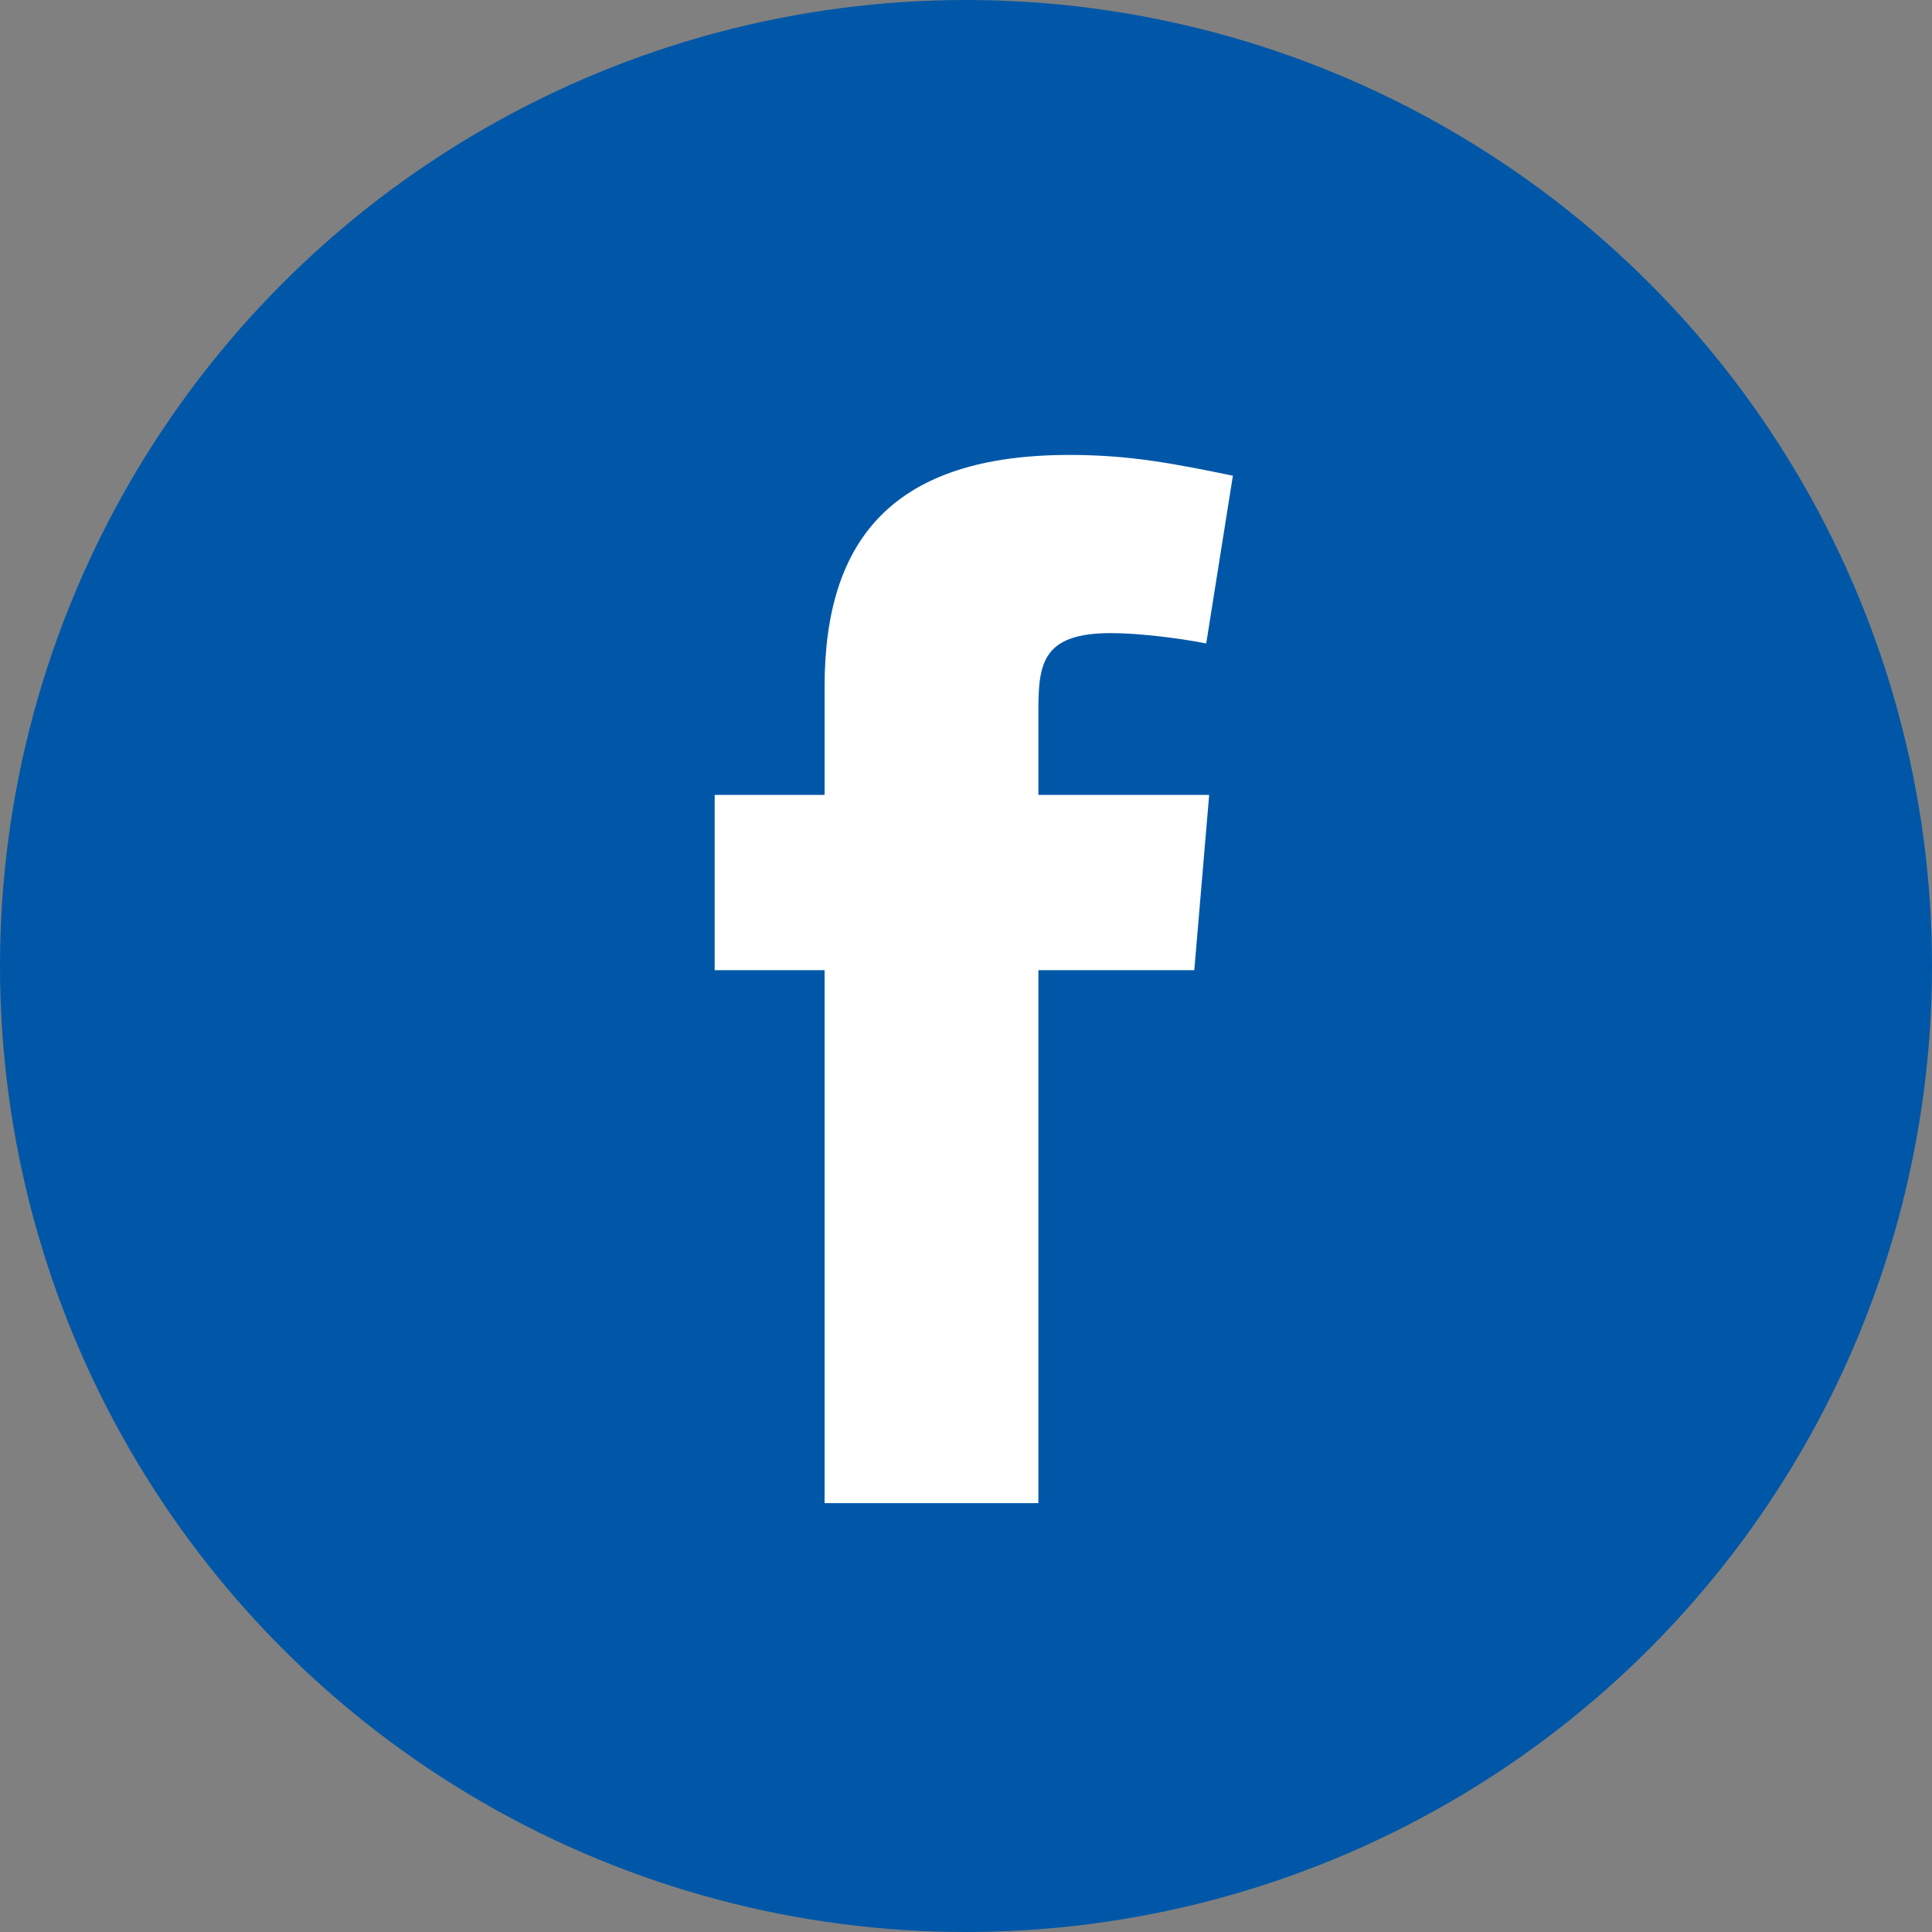
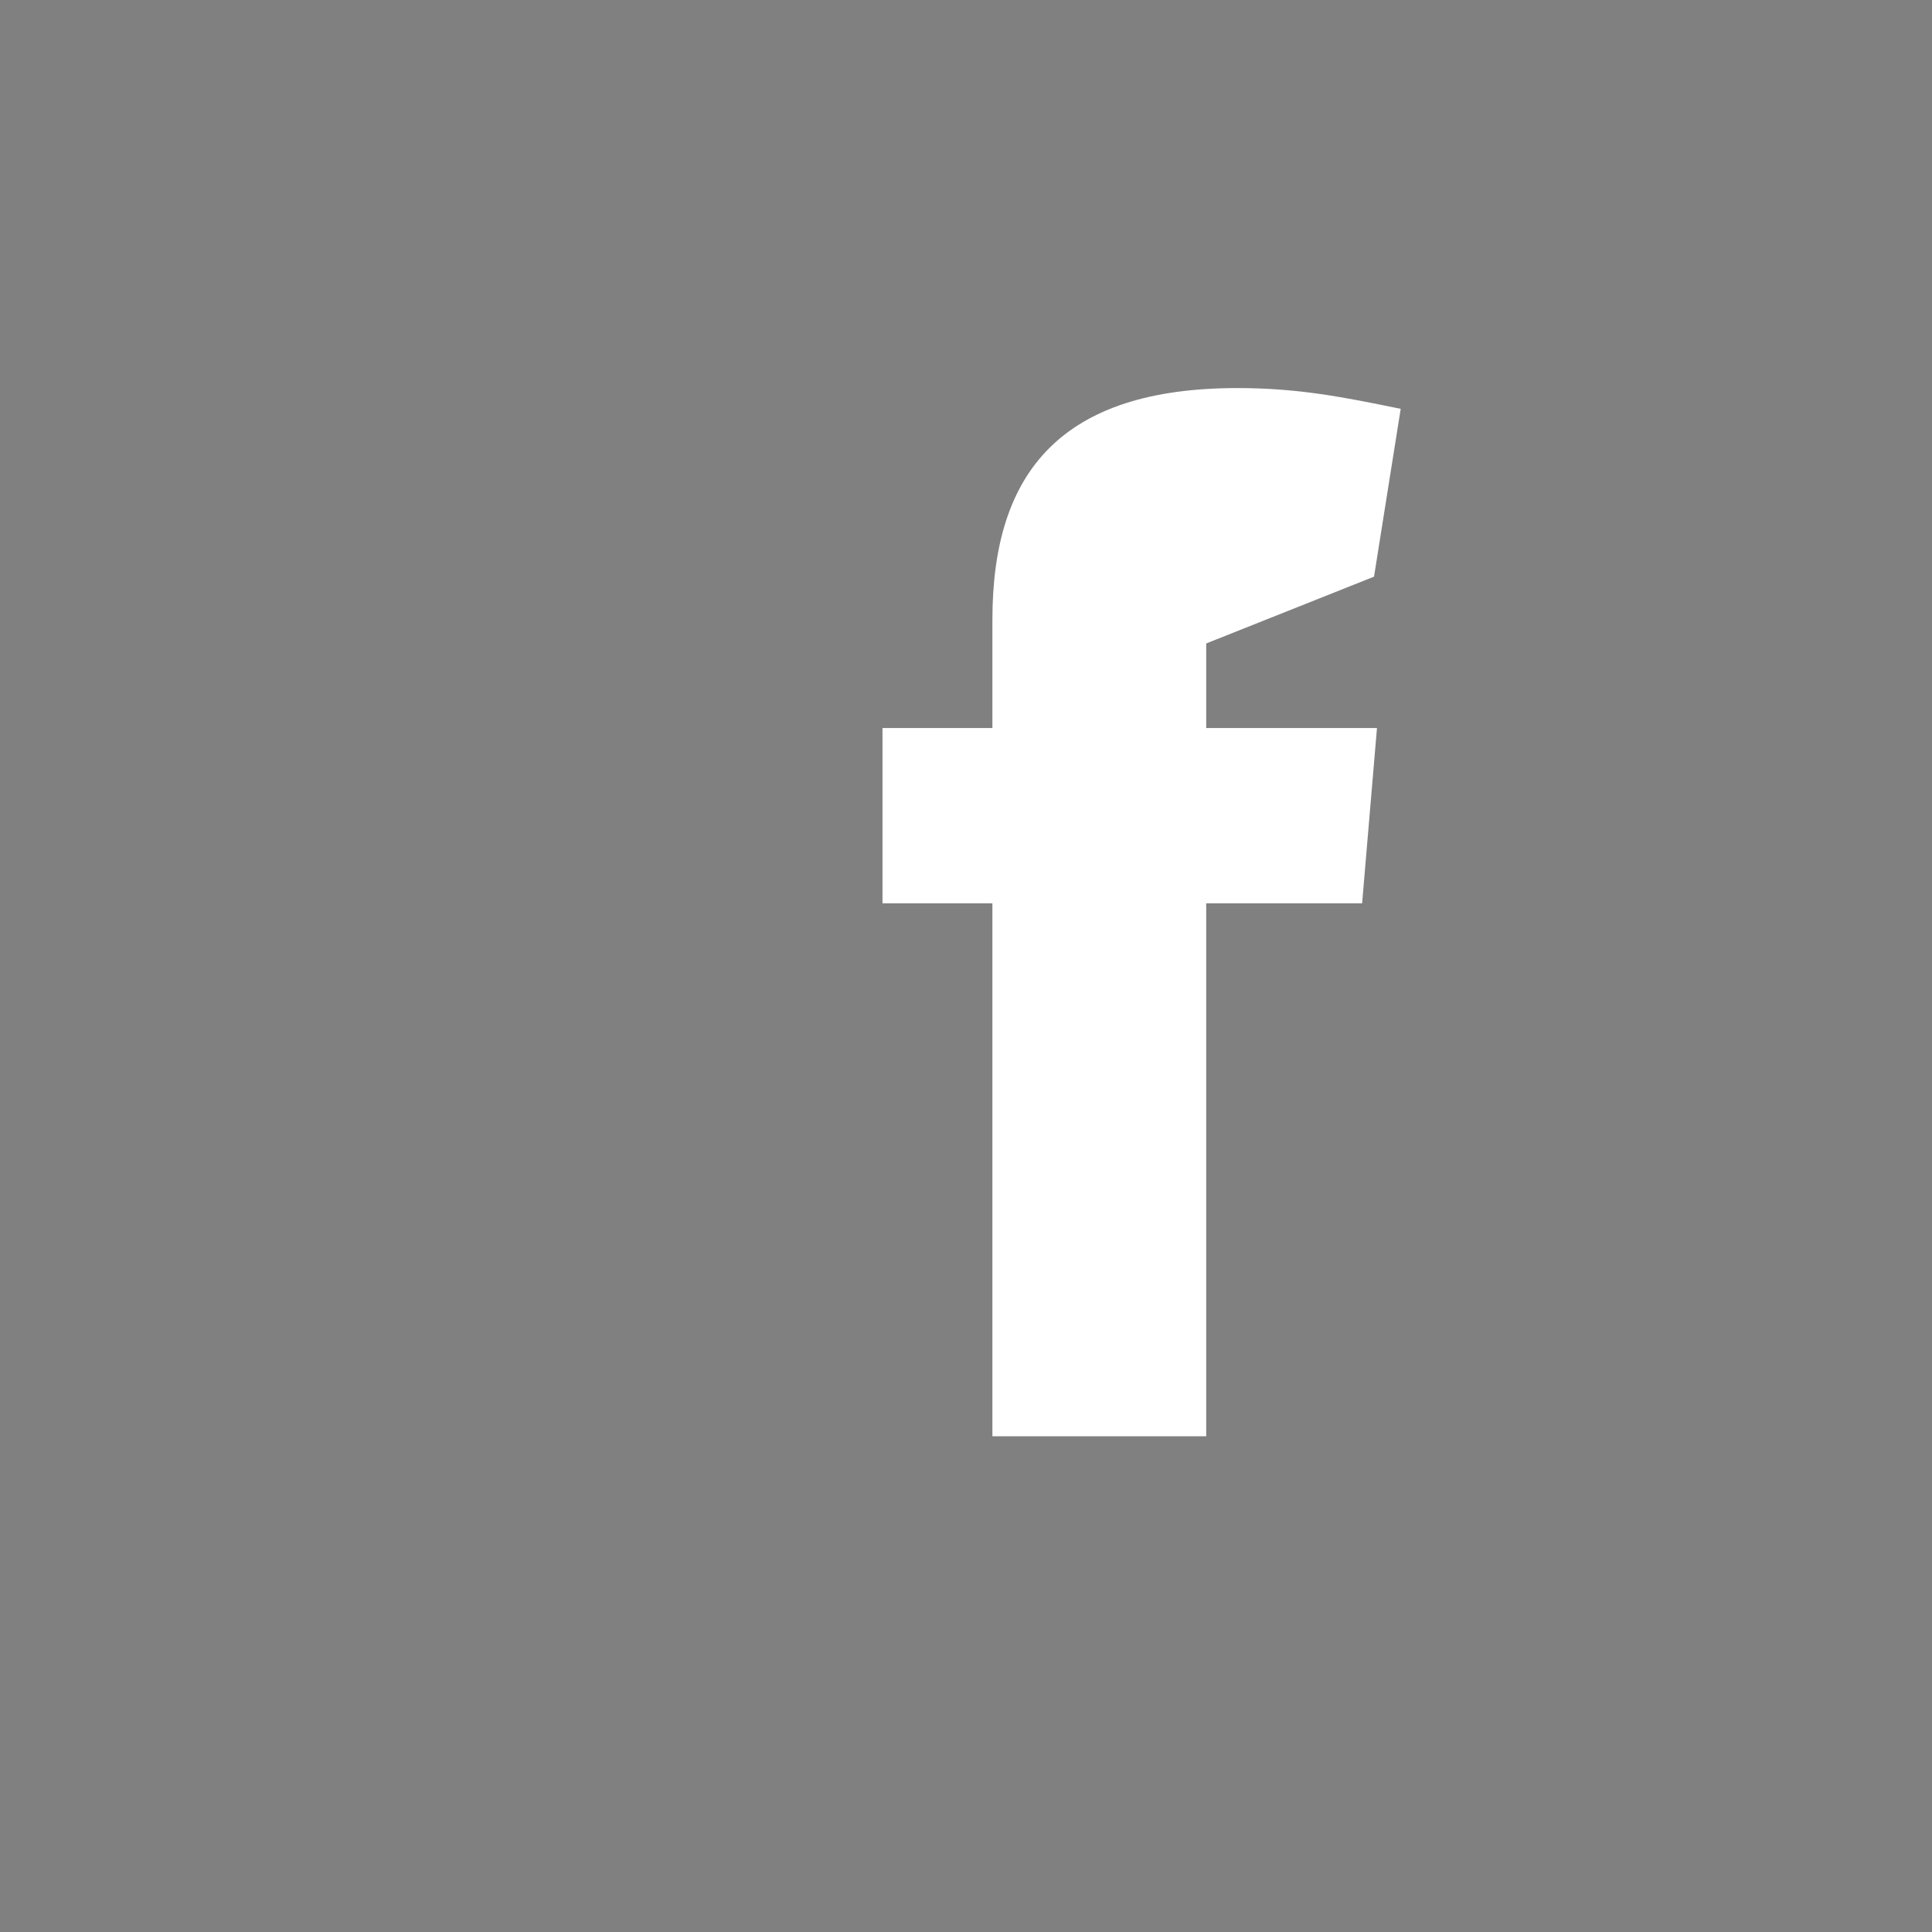
<svg xmlns="http://www.w3.org/2000/svg" width="36" height="36" fill="none" viewBox="0 0 36 36">
  <rect x="0" y="0" width="36" height="36" fill="#808080" stroke="none" />
-   <circle cx="18" cy="18" r="18" fill="#0057A7" />
-   <path fill-rule="evenodd" clip-rule="evenodd" d="M22.476 11.99c-.554-.11-1.301-.193-1.771-.193-1.273 0-1.356.553-1.356 1.439v1.576h3.182l-.277 3.266h-2.905v9.931h-3.984v-9.931h-2.048v-3.266h2.048v-2.02c0-2.766 1.3-4.315 4.565-4.315 1.134 0 1.964.166 3.043.387l-.497 3.127Z" fill="#fff" />
+   <path fill-rule="evenodd" clip-rule="evenodd" d="M22.476 11.99v1.576h3.182l-.277 3.266h-2.905v9.931h-3.984v-9.931h-2.048v-3.266h2.048v-2.02c0-2.766 1.3-4.315 4.565-4.315 1.134 0 1.964.166 3.043.387l-.497 3.127Z" fill="#fff" />
</svg>